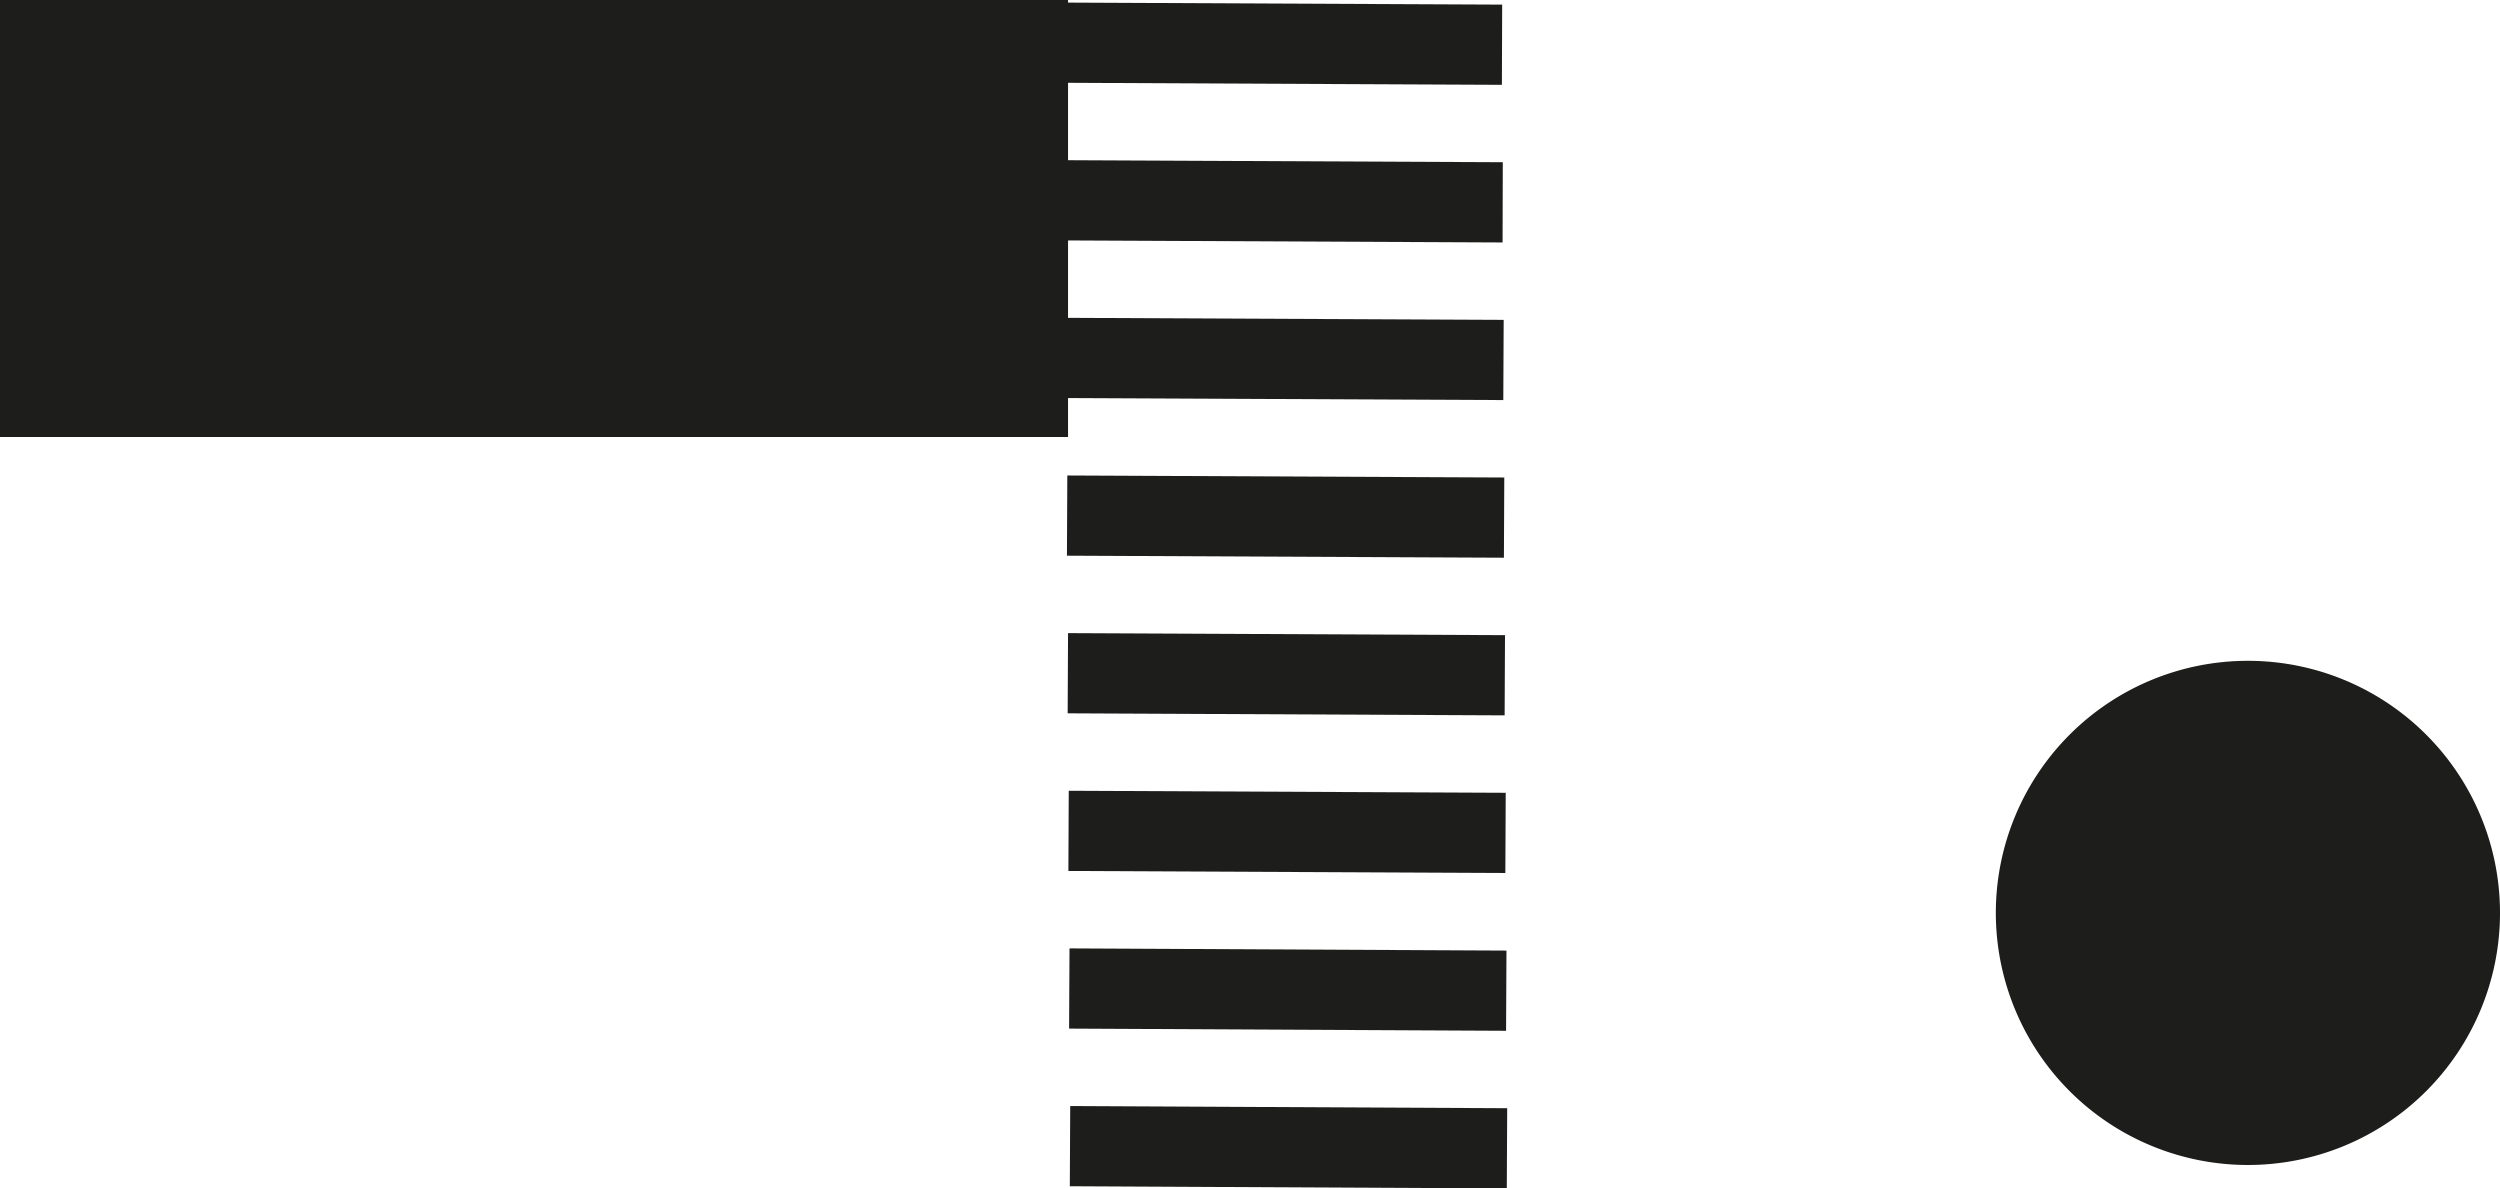
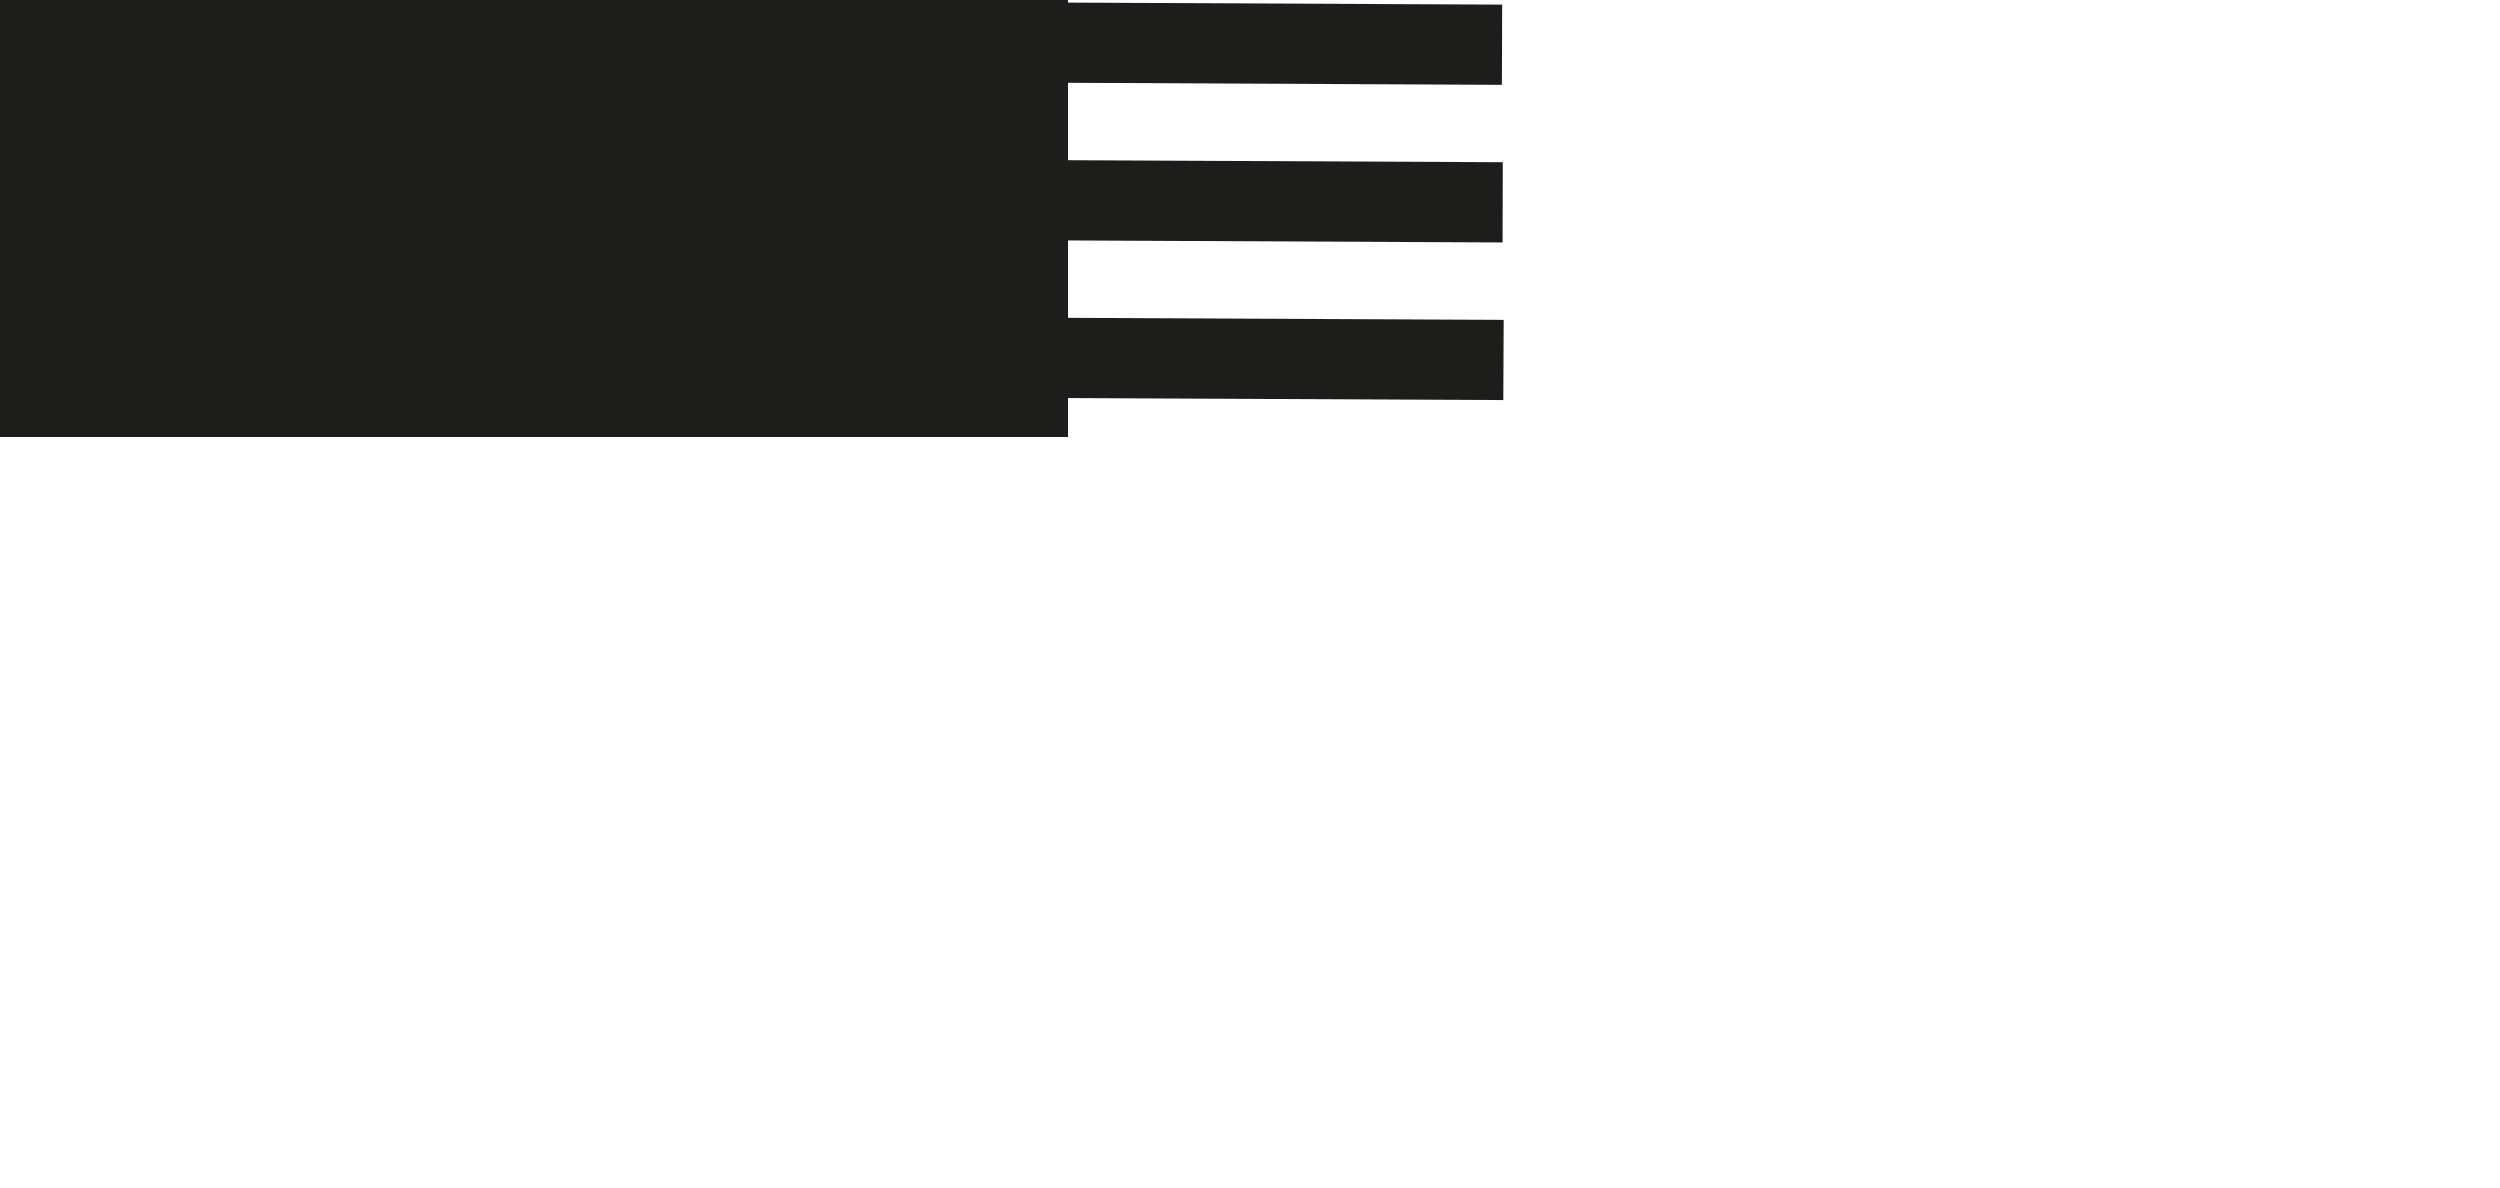
<svg xmlns="http://www.w3.org/2000/svg" width="73.031" height="34.712" viewBox="0 0 73.031 34.712">
  <defs>
    <clipPath id="clip-path">
-       <rect id="Rechteck_83" data-name="Rechteck 83" width="73.031" height="34.712" fill="none" />
-     </clipPath>
+       </clipPath>
  </defs>
  <g id="Gruppe_50" data-name="Gruppe 50" transform="translate(0 0)">
-     <path id="Pfad_742" data-name="Pfad 742" d="M0,0V12.765H31.2V11.628l12.715.059.011-2.343L31.2,9.285V7.024l12.694.059L43.9,4.739,31.2,4.68V2.419l12.674.059L43.882.135,31.2.076V0Z" fill="#1d1d1b" />
+     <path id="Pfad_742" data-name="Pfad 742" d="M0,0V12.765H31.2V11.628l12.715.059.011-2.343L31.2,9.285V7.024l12.694.059L43.9,4.739,31.2,4.68V2.419l12.674.059L43.882.135,31.2.076V0" fill="#1d1d1b" />
    <g id="Gruppe_49" data-name="Gruppe 49" transform="translate(0 0)">
      <g id="Gruppe_48" data-name="Gruppe 48" clip-path="url(#clip-path)">
-         <path id="Pfad_743" data-name="Pfad 743" d="M390.066,126.708a7.364,7.364,0,1,0,7.364,7.364,7.363,7.363,0,0,0-7.364-7.364" transform="translate(-324.399 -107.404)" fill="#1d1d1b" />
        <rect id="Rechteck_78" data-name="Rechteck 78" width="2.343" height="12.765" transform="matrix(0.005, -1, 1, 0.005, 31.252, 34.653)" fill="#1d1d1b" />
-         <rect id="Rechteck_79" data-name="Rechteck 79" width="2.343" height="12.765" transform="translate(31.168 16.233) rotate(-89.734)" fill="#1d1d1b" />
-         <rect id="Rechteck_80" data-name="Rechteck 80" width="2.343" height="12.765" transform="translate(31.189 20.838) rotate(-89.733)" fill="#1d1d1b" />
-         <rect id="Rechteck_81" data-name="Rechteck 81" width="2.343" height="12.765" transform="translate(31.21 25.443) rotate(-89.734)" fill="#1d1d1b" />
        <rect id="Rechteck_82" data-name="Rechteck 82" width="2.343" height="12.765" transform="matrix(0.005, -1, 1, 0.005, 31.231, 30.048)" fill="#1d1d1b" />
      </g>
    </g>
  </g>
</svg>